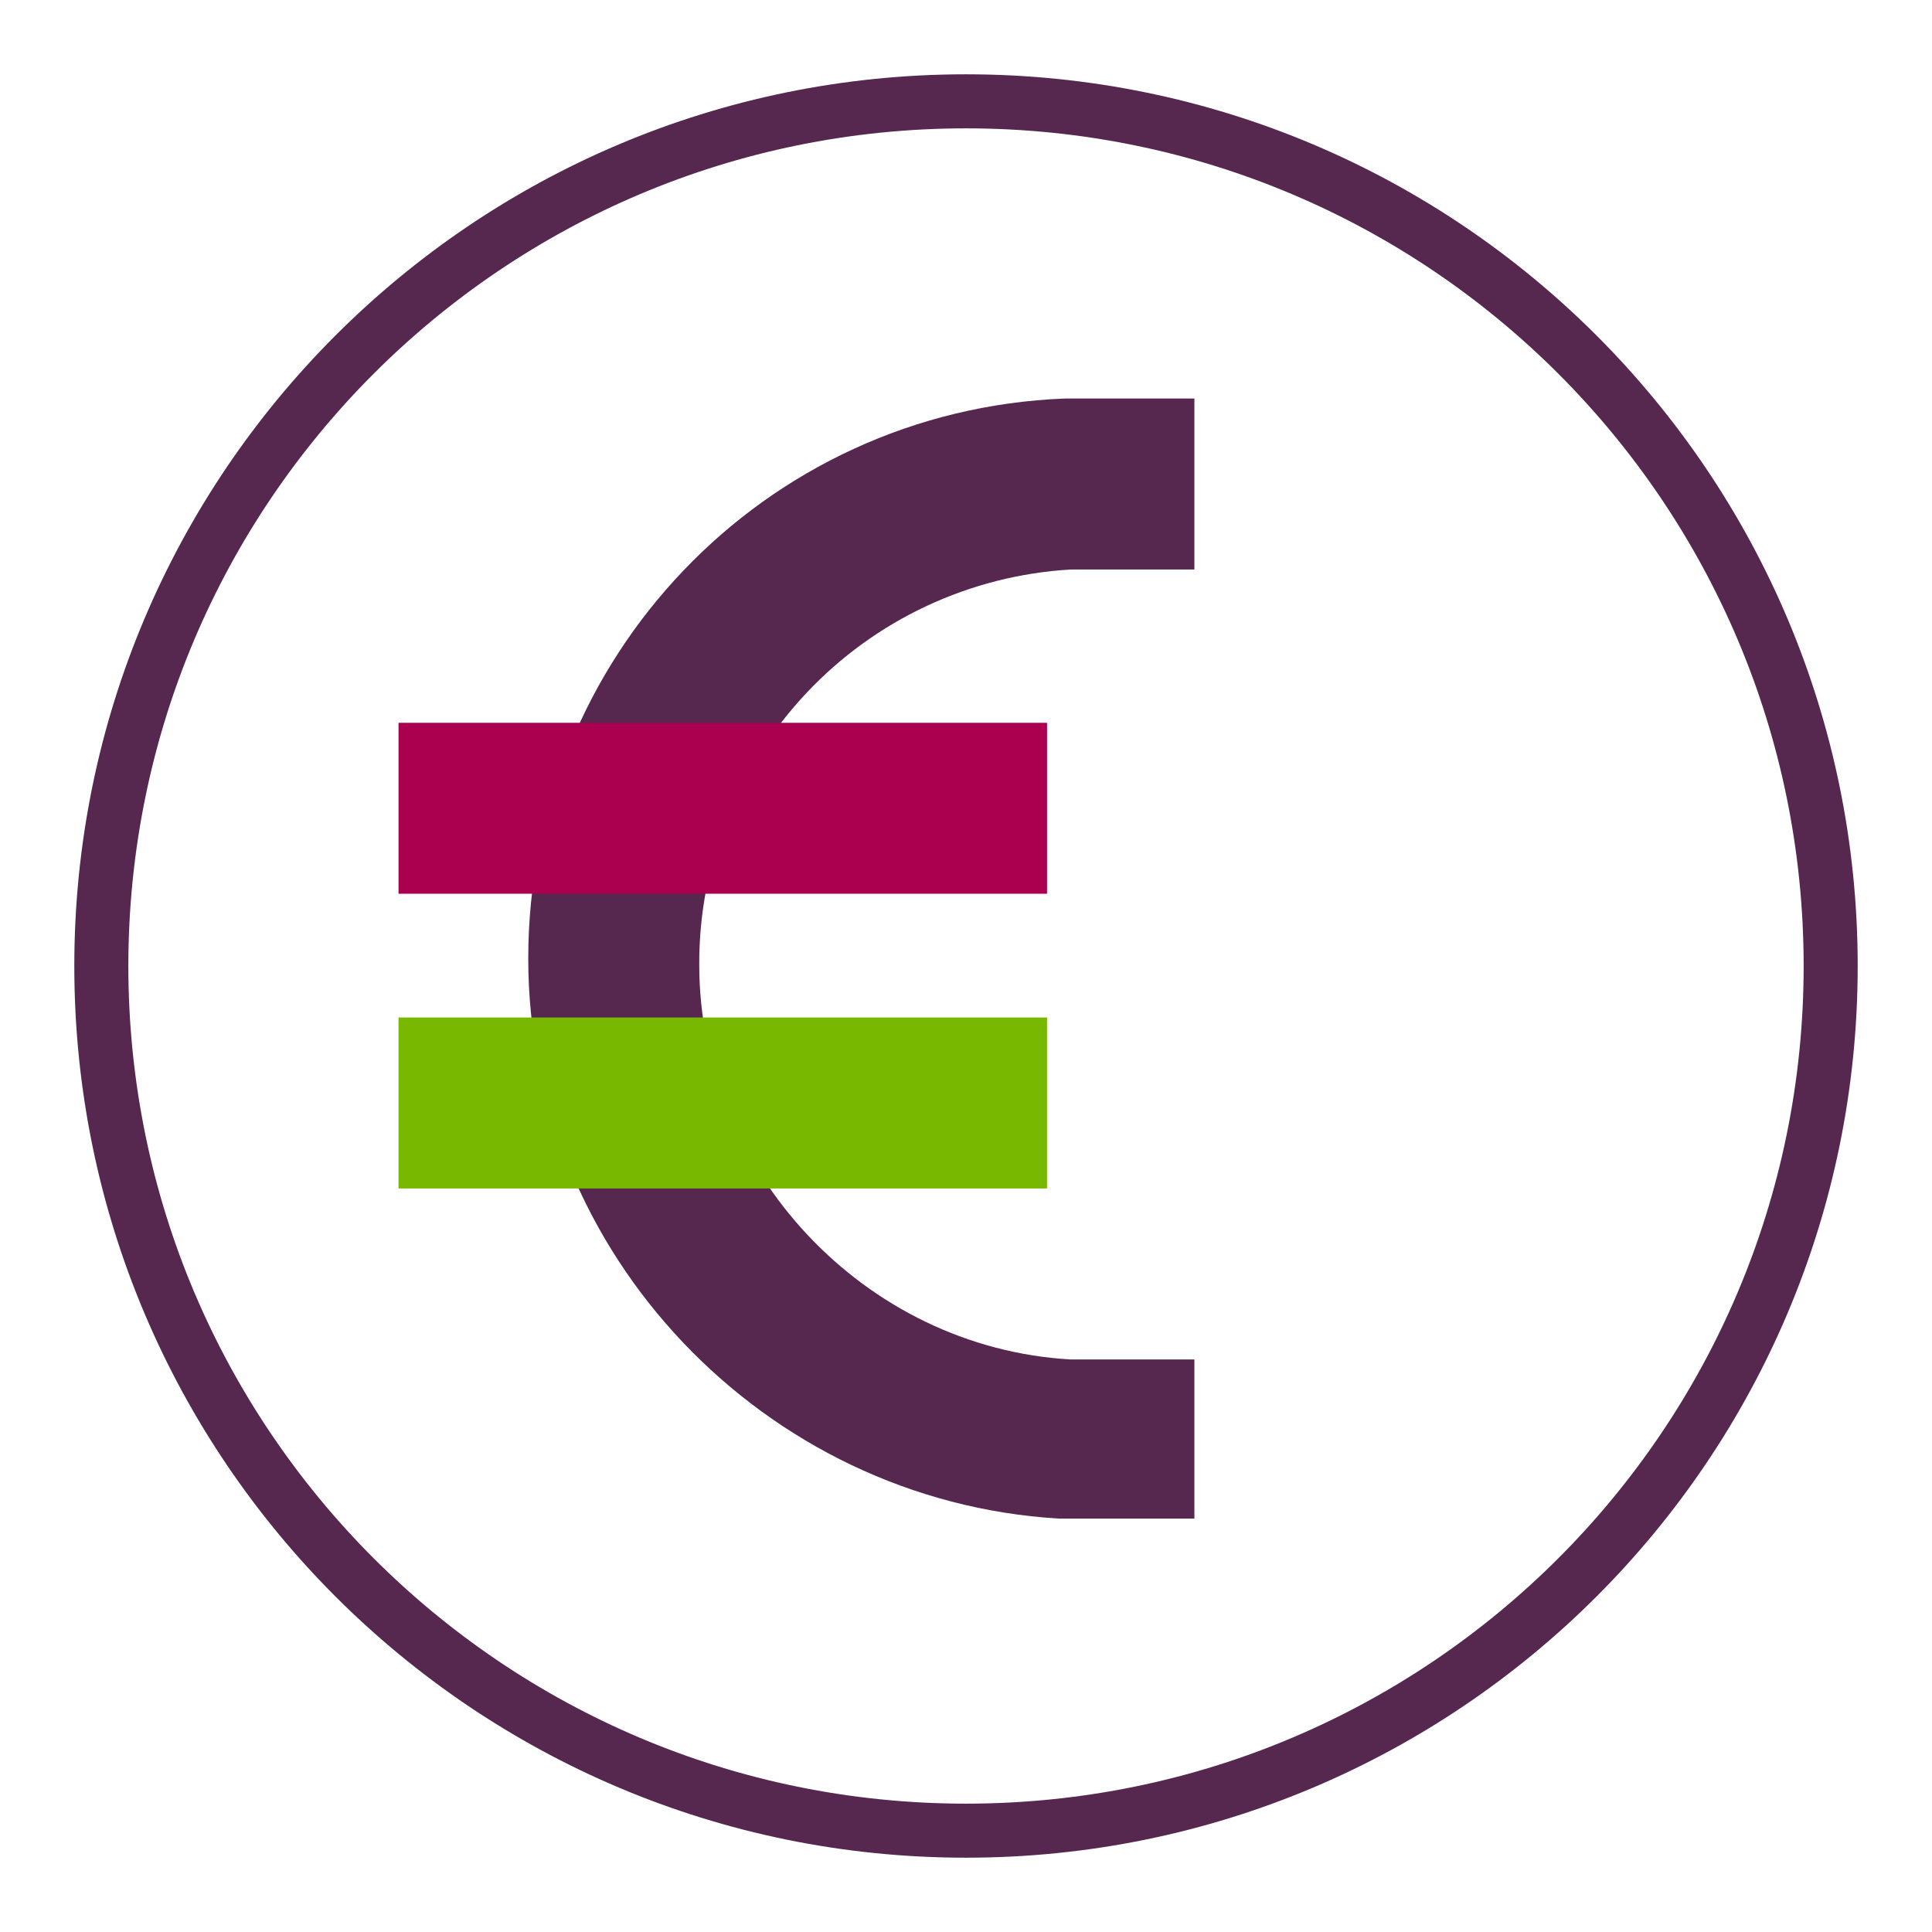
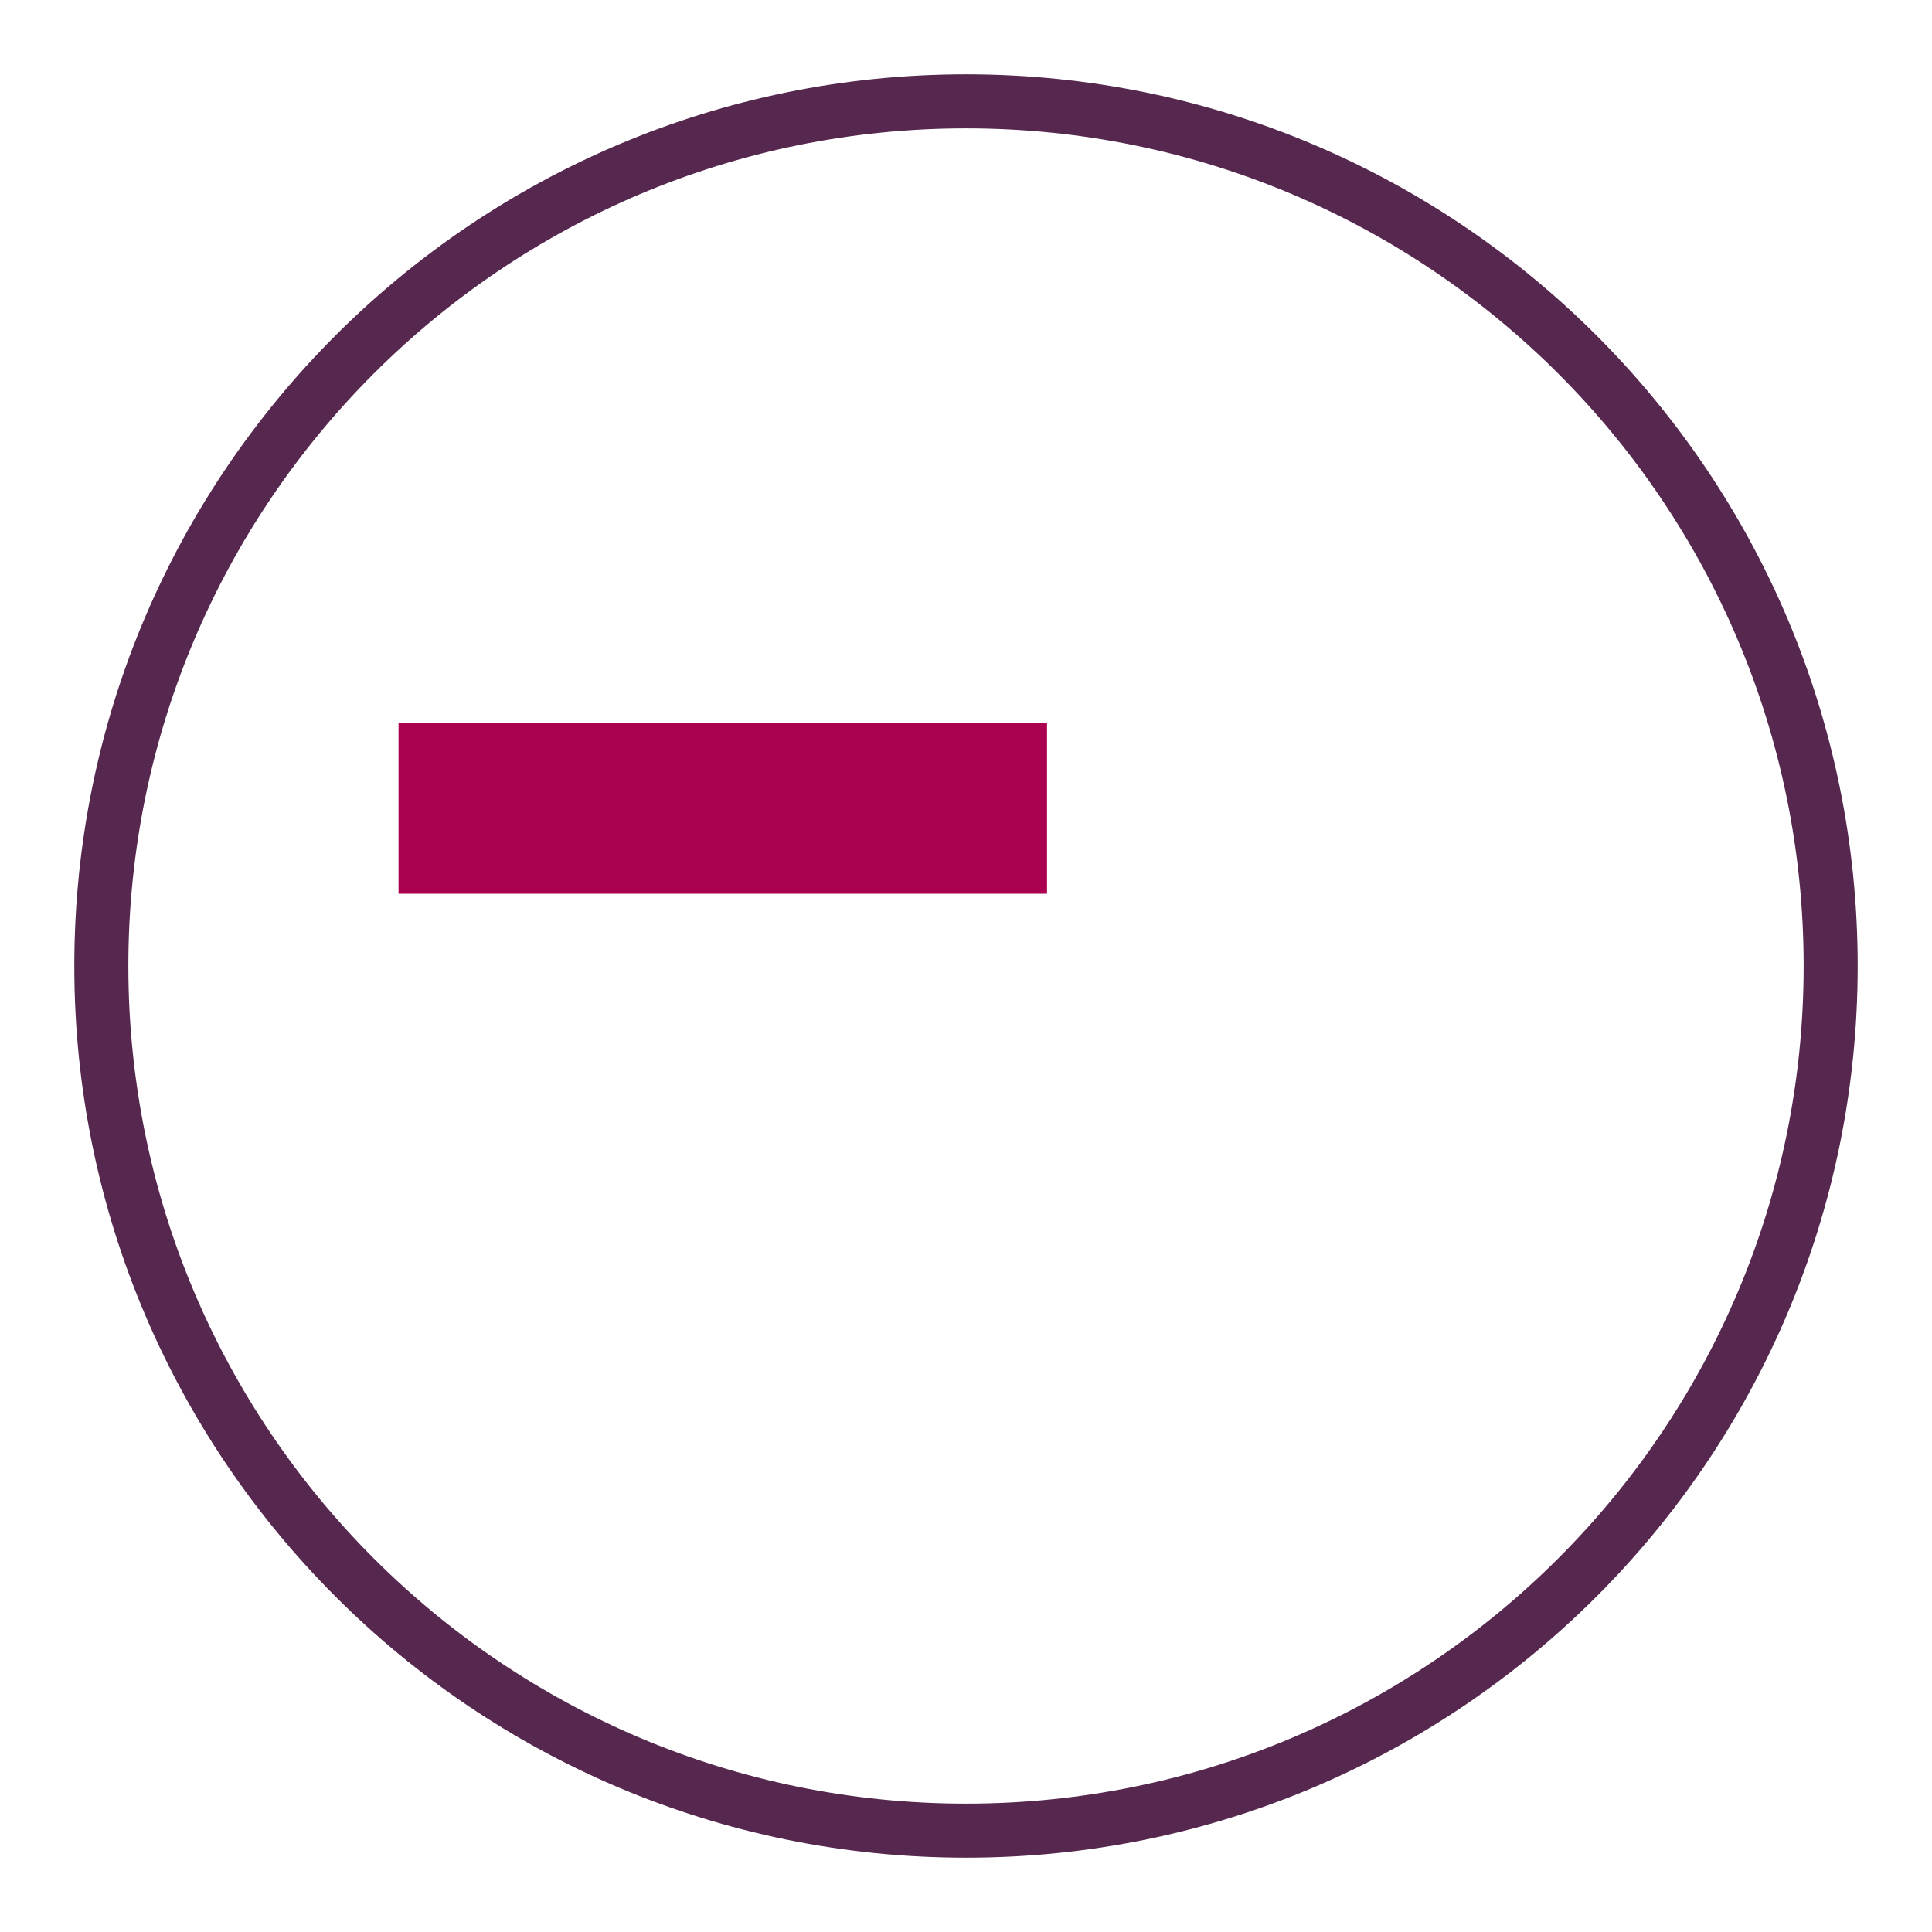
<svg xmlns="http://www.w3.org/2000/svg" fill="none" viewBox="0 0 104 104" height="104" width="104">
-   <path fill="#56274F" d="M64.294 81.746H56.994C41.13 80.794 28.436 67.466 28.436 51.599C28.436 35.416 41.127 22.09 57.314 21.453H64.294V30.657H57.631C52.214 30.975 47.124 33.356 43.406 37.309C39.688 41.263 37.625 46.49 37.64 51.917C37.64 63.024 46.524 72.545 57.631 73.18H64.294V81.746V81.746Z" />
  <path fill="#AA004F" d="M21.453 38.909H56.362V48.11H21.453V38.909Z" />
-   <path fill="#78B800" d="M21.453 54.772H56.362V63.975H21.453V54.772Z" />
  <path fill="#56274F" d="M52 6.909C27.097 6.909 6.909 27.097 6.909 52C6.909 76.903 27.097 97.091 52 97.091C76.903 97.091 97.091 76.903 97.091 52C97.091 27.097 76.903 6.909 52 6.909ZM4 52C4 25.49 25.49 4 52 4C78.51 4 100 25.49 100 52C100 78.51 78.51 100 52 100C25.49 100 4 78.51 4 52Z" clip-rule="evenodd" fill-rule="evenodd" />
</svg>